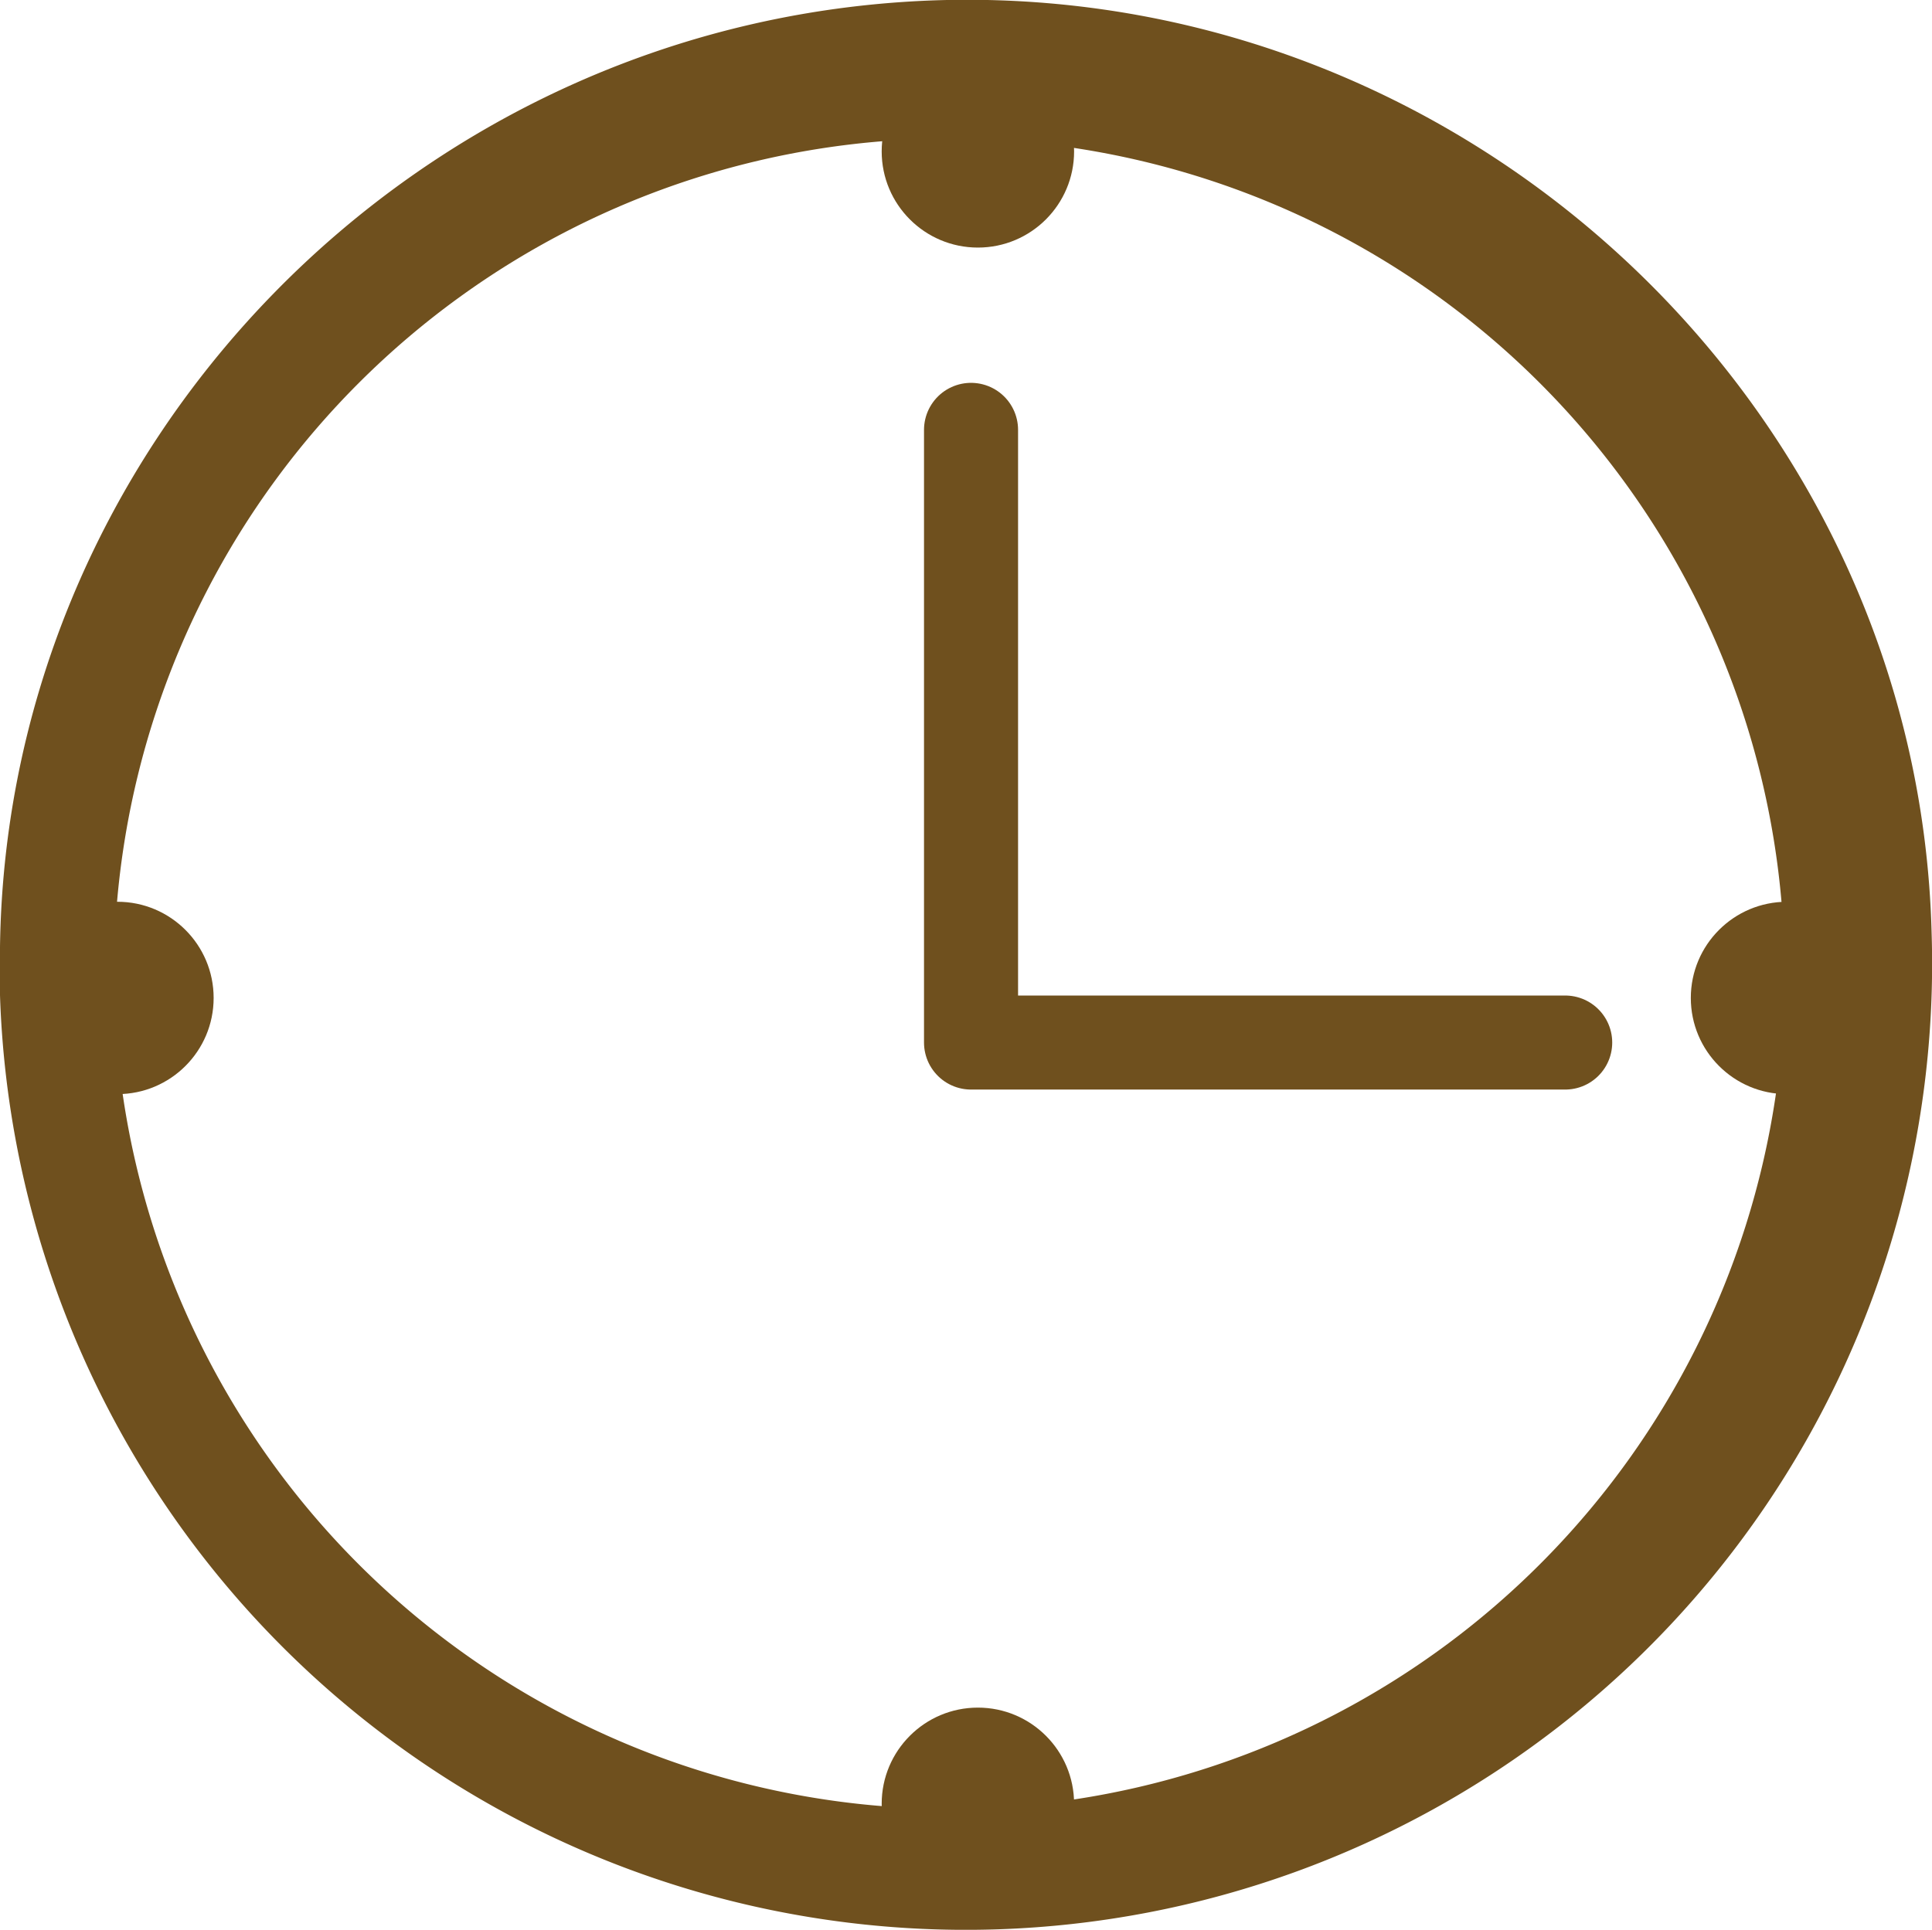
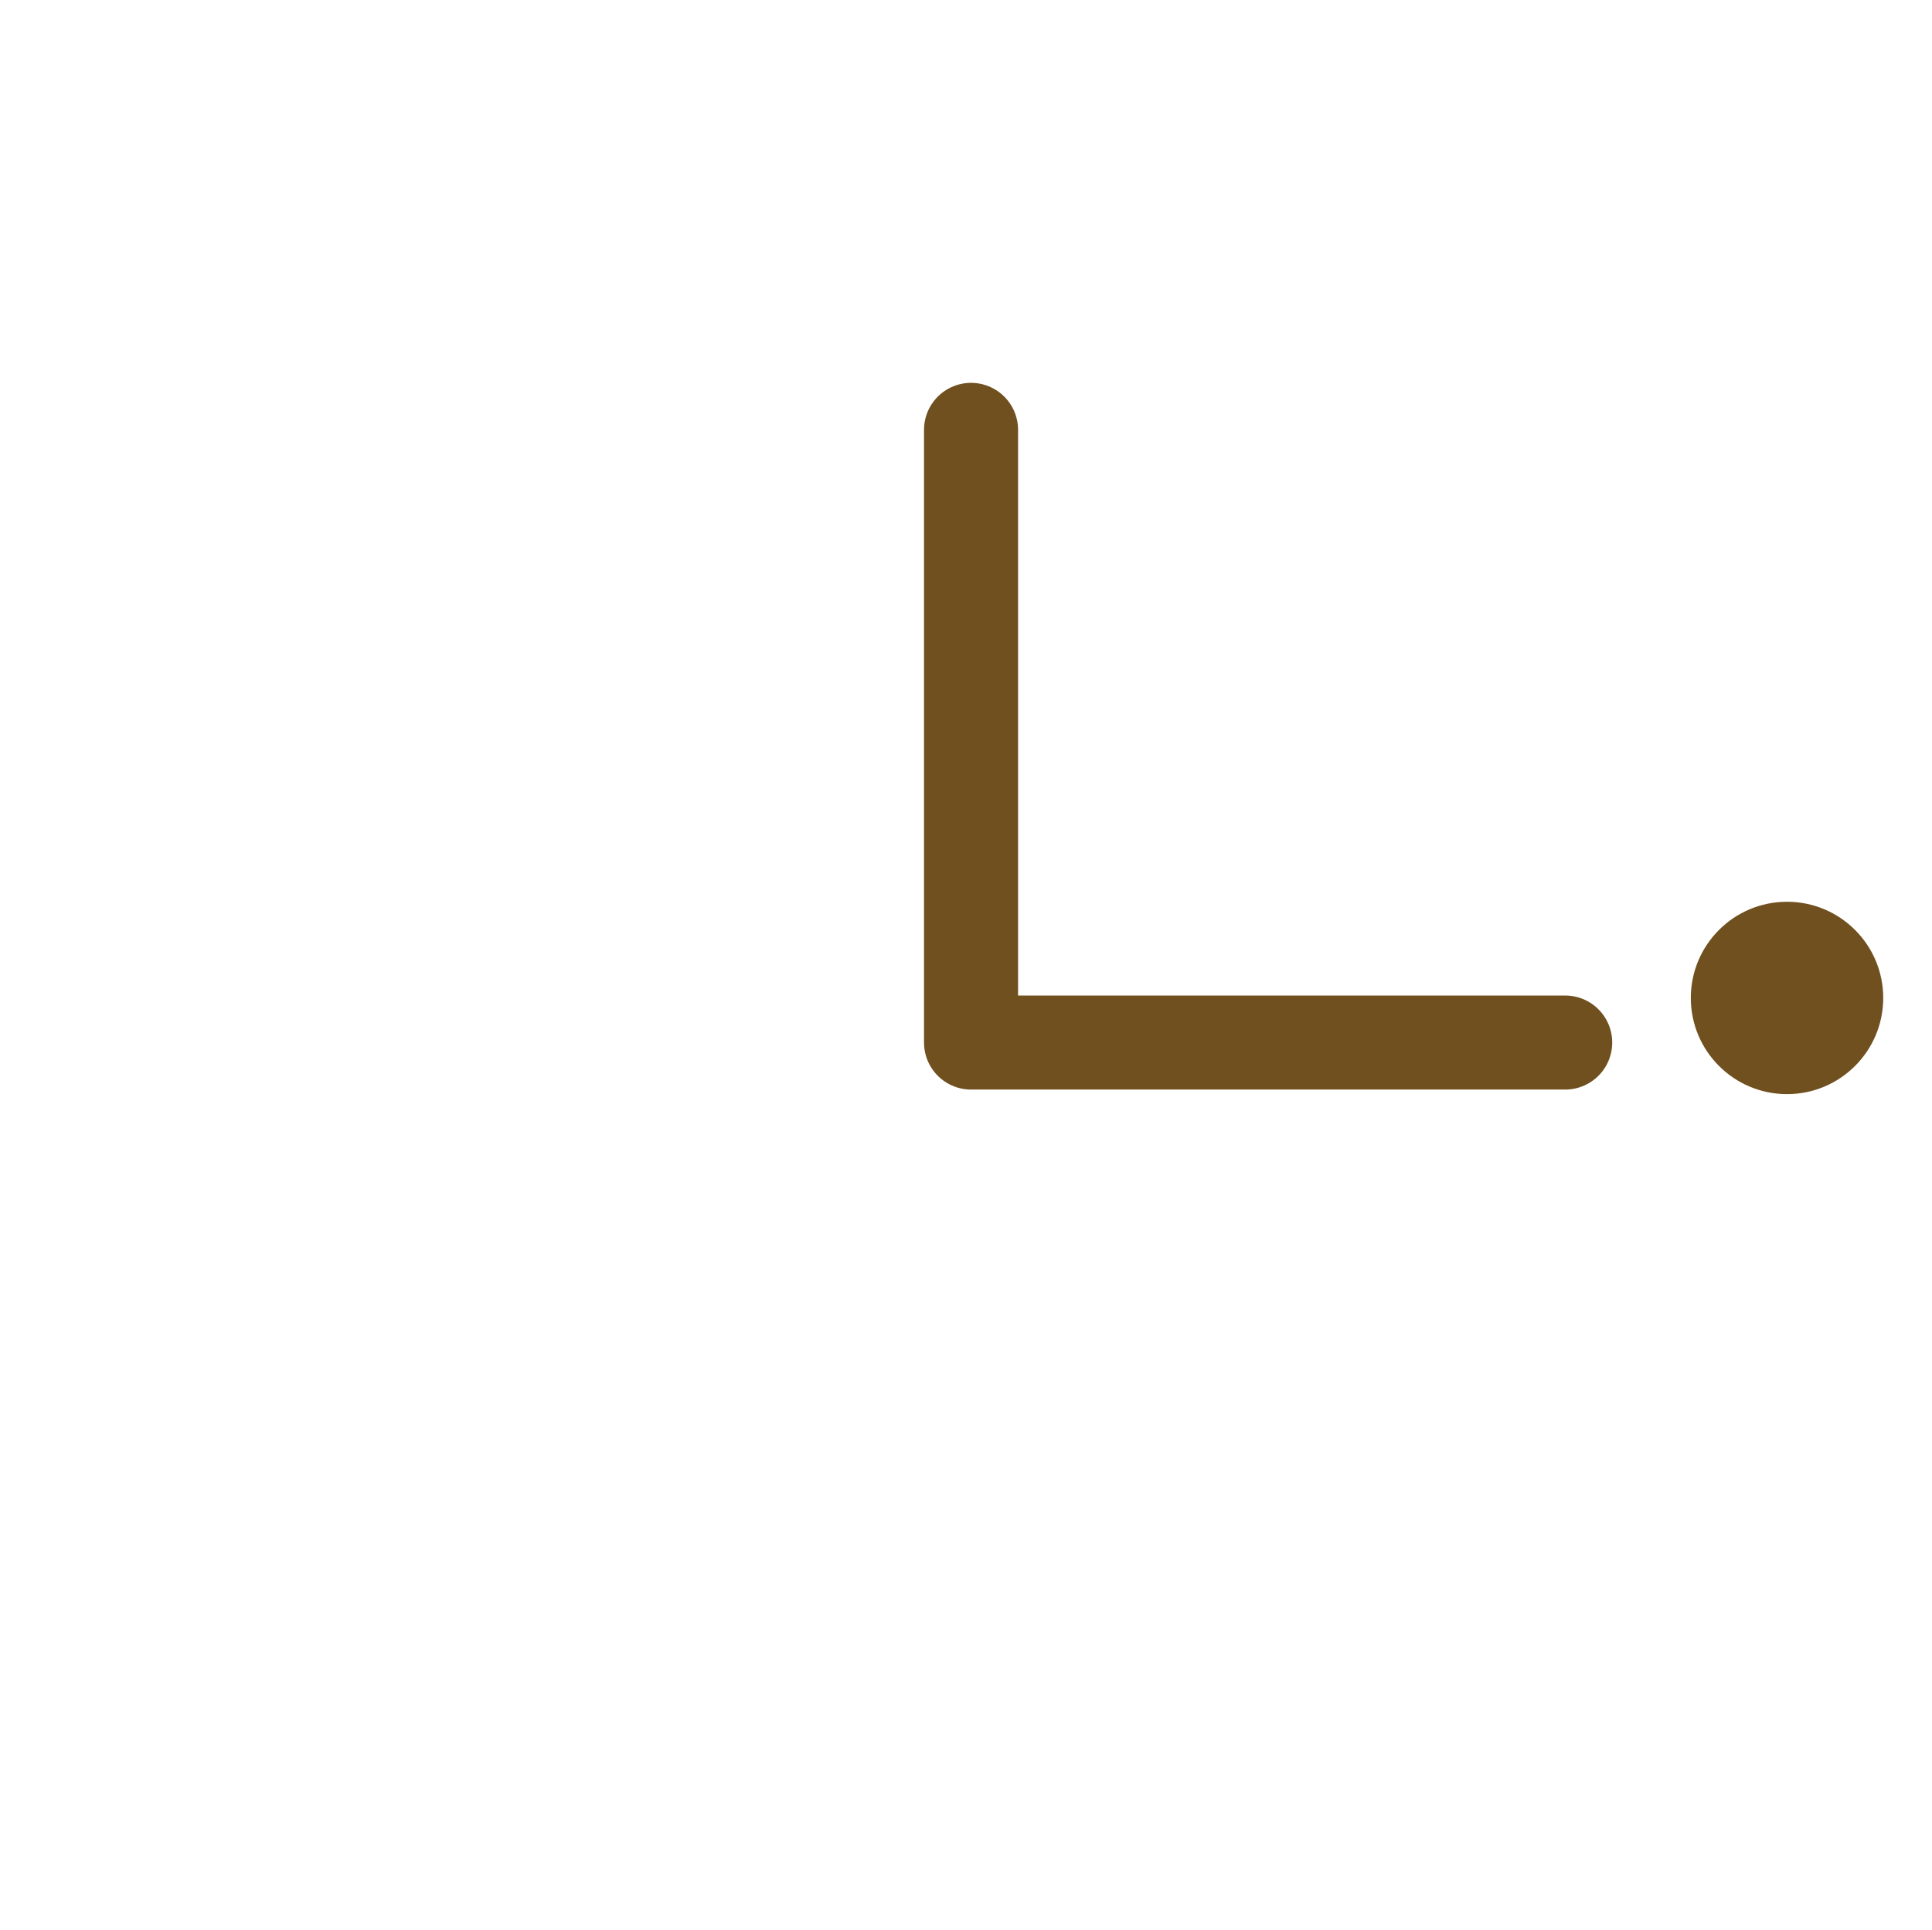
<svg xmlns="http://www.w3.org/2000/svg" id="Layer_1" data-name="Layer 1" viewBox="0 0 143.79 143.66">
  <defs>
    <style>.cls-1{fill:none;stroke:#6f501e;stroke-linecap:round;stroke-linejoin:round;stroke-width:7px;}.cls-2{fill:#6f501e;}</style>
  </defs>
  <title>Icons-Duration</title>
  <g id="Trip_duration_2" data-name="Trip duration 2">
    <path class="cls-1" d="M72.27,32V77.61h44.22" transform="translate(0 0)" />
  </g>
  <g id="No">
-     <path class="cls-2" d="M70.47,0c39.27-.82,72.27,30.58,73.29,69.4A71.91,71.91,0,1,1,0,74.09H0V72.35C-.5,33.49,31.09.88,70.47,0Zm.94,134.65a62.17,62.17,0,1,0-1.52,0Z" transform="translate(0 0)" />
-   </g>
-   <circle class="cls-2" cx="72.78" cy="134.28" r="7.16" />
-   <circle class="cls-2" cx="72.78" cy="11.27" r="7.16" />
+     </g>
  <circle class="cls-2" cx="133" cy="74.29" r="7.16" />
-   <circle class="cls-2" cx="8.74" cy="74.29" r="7.16" />
</svg>